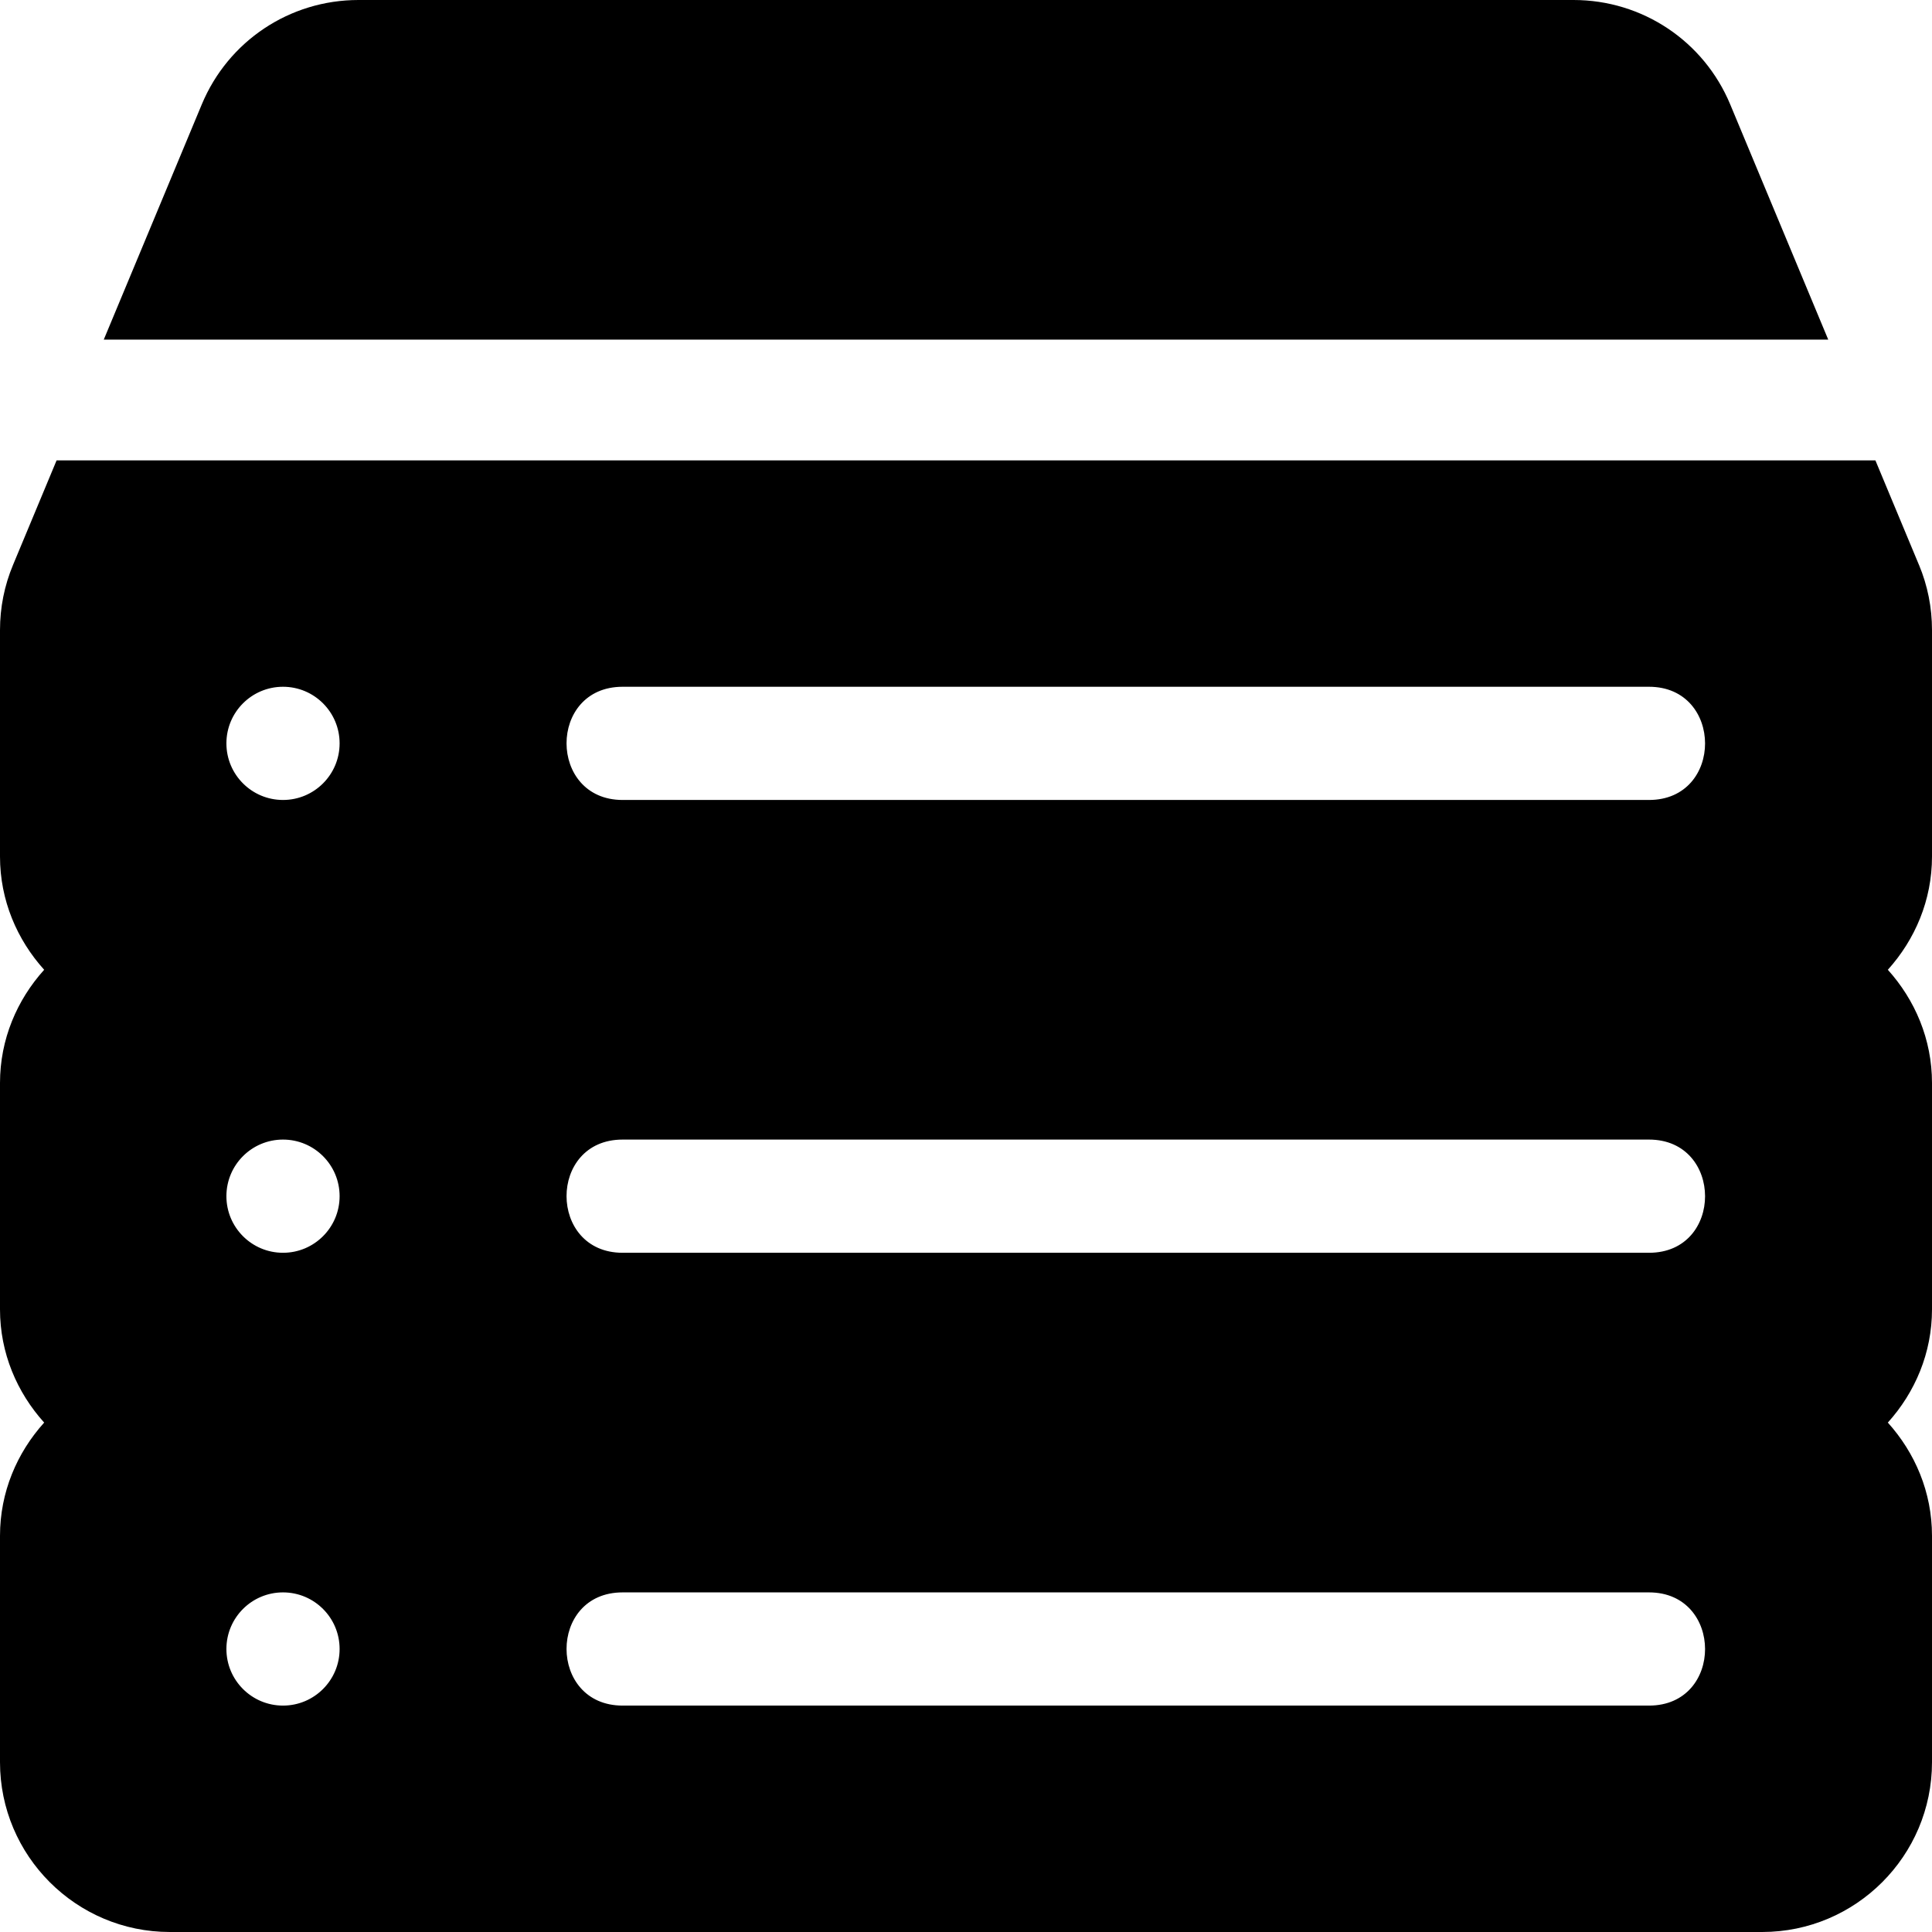
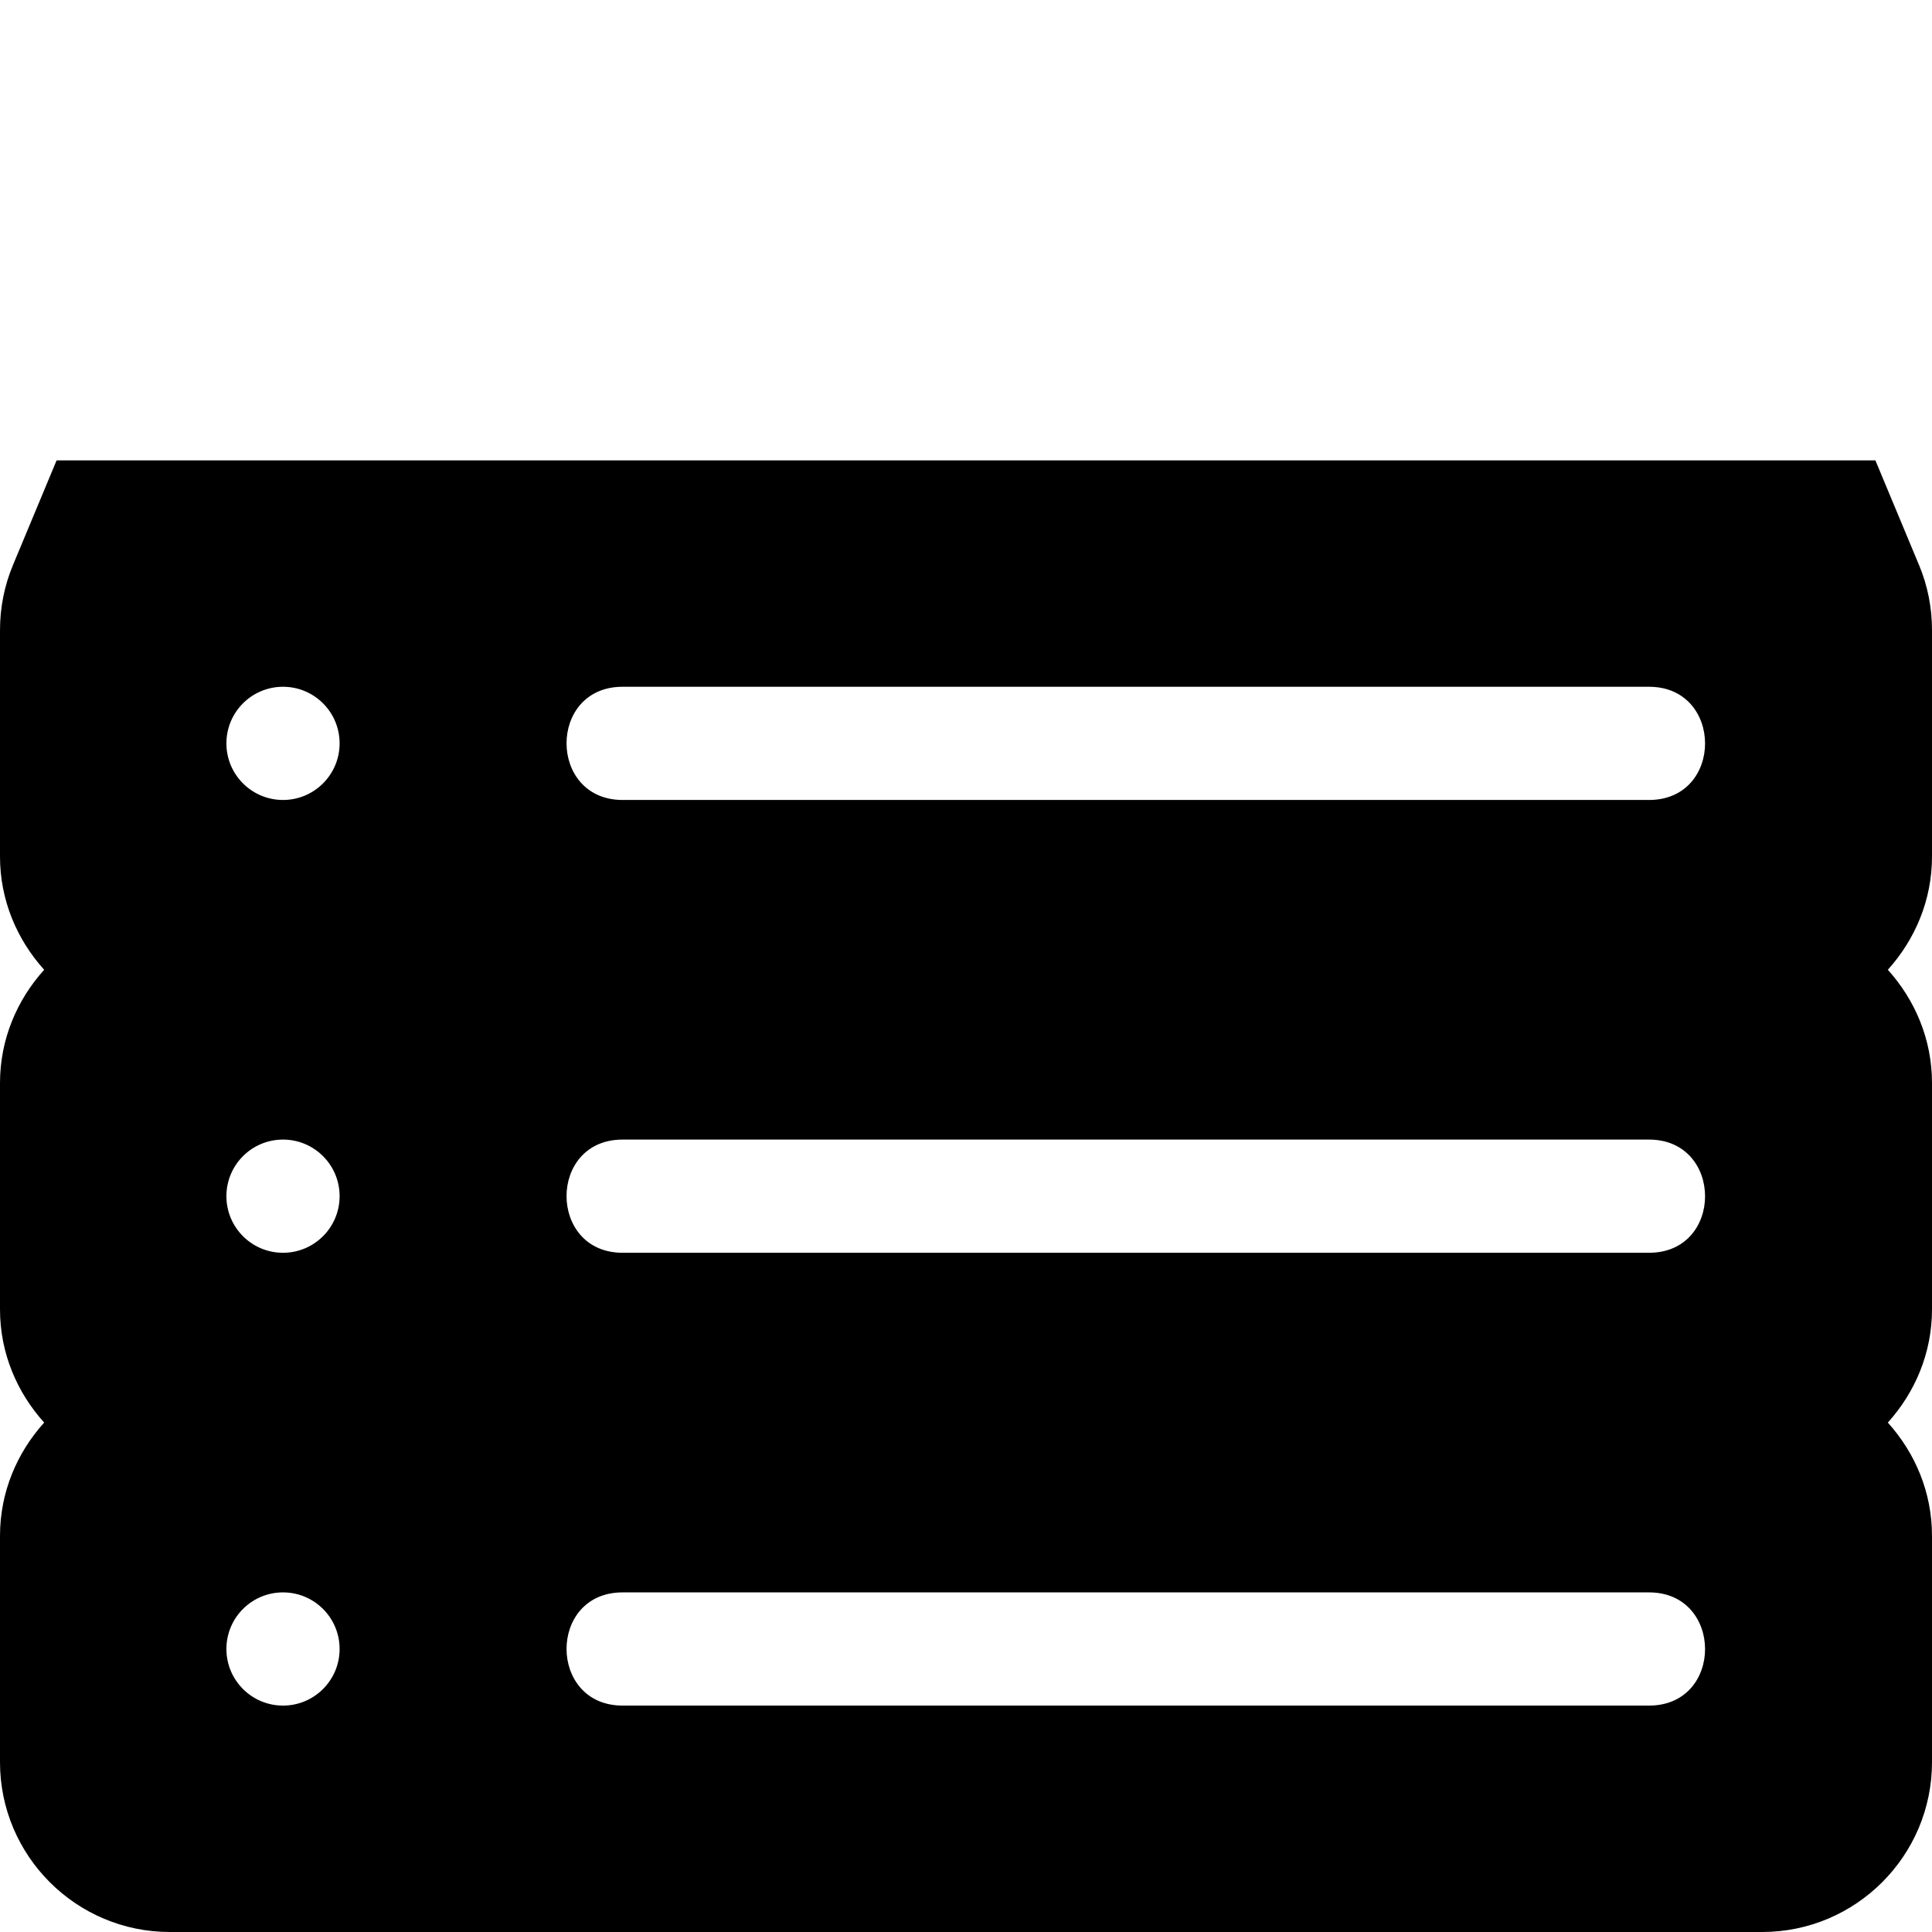
<svg xmlns="http://www.w3.org/2000/svg" version="1.1" id="Capa_1" x="0px" y="0px" viewBox="0 0 512 512" style="enable-background:new 0 0 512 512;" xml:space="preserve">
  <g>
    <g>
-       <path d="M458.533,27.686C451.531,10.869,435.228,0,417.005,0H94.995C76.772,0,60.469,10.869,53.467,27.686L27.501,90H484.5    L458.533,27.686z" />
-     </g>
+       </g>
  </g>
  <g>
    <g>
      <path d="M512,167c0-5.991-1.157-11.807-3.442-17.285c-0.007-0.016-0.02-0.029-0.027-0.046L497,122H15L3.457,149.7    C1.157,155.193,0,161.009,0,167v60c0,11.567,4.508,22.02,11.704,30C4.508,264.98,0,275.433,0,287v60    c0,11.567,4.508,22.02,11.704,30C4.508,384.98,0,395.433,0,407v60c0,24.814,20.186,45,45,45h422c24.814,0,45-20.186,45-45v-60    c0-11.567-4.508-22.02-11.704-30c7.196-7.98,11.704-18.433,11.704-30v-60c0-11.567-4.508-22.02-11.704-30    c7.196-7.98,11.704-18.433,11.704-30V167z M75,452c-8.284,0-15-6.716-15-15c0-8.286,6.716-15,15-15s15,6.714,15,15    C90,445.284,83.284,452,75,452z M75,332c-8.284,0-15-6.716-15-15c0-8.286,6.716-15,15-15s15,6.714,15,15    C90,325.284,83.284,332,75,332z M75,212c-8.284,0-15-6.716-15-15c0-8.286,6.716-15,15-15s15,6.714,15,15    C90,205.284,83.284,212,75,212z M437,452H165c-19.773,0-19.854-30,0-30h272C456.773,422,456.854,452,437,452z M437,332H165    c-19.773,0-19.854-30,0-30h272C456.773,302,456.854,332,437,332z M437,212H165c-19.773,0-19.854-30,0-30h272    C456.773,182,456.854,212,437,212z" />
    </g>
  </g>
  <g>
</g>
  <g>
</g>
  <g>
</g>
  <g>
</g>
  <g>
</g>
  <g>
</g>
  <g>
</g>
  <g>
</g>
  <g>
</g>
  <g>
</g>
  <g>
</g>
  <g>
</g>
  <g>
</g>
  <g>
</g>
  <g>
</g>
</svg>